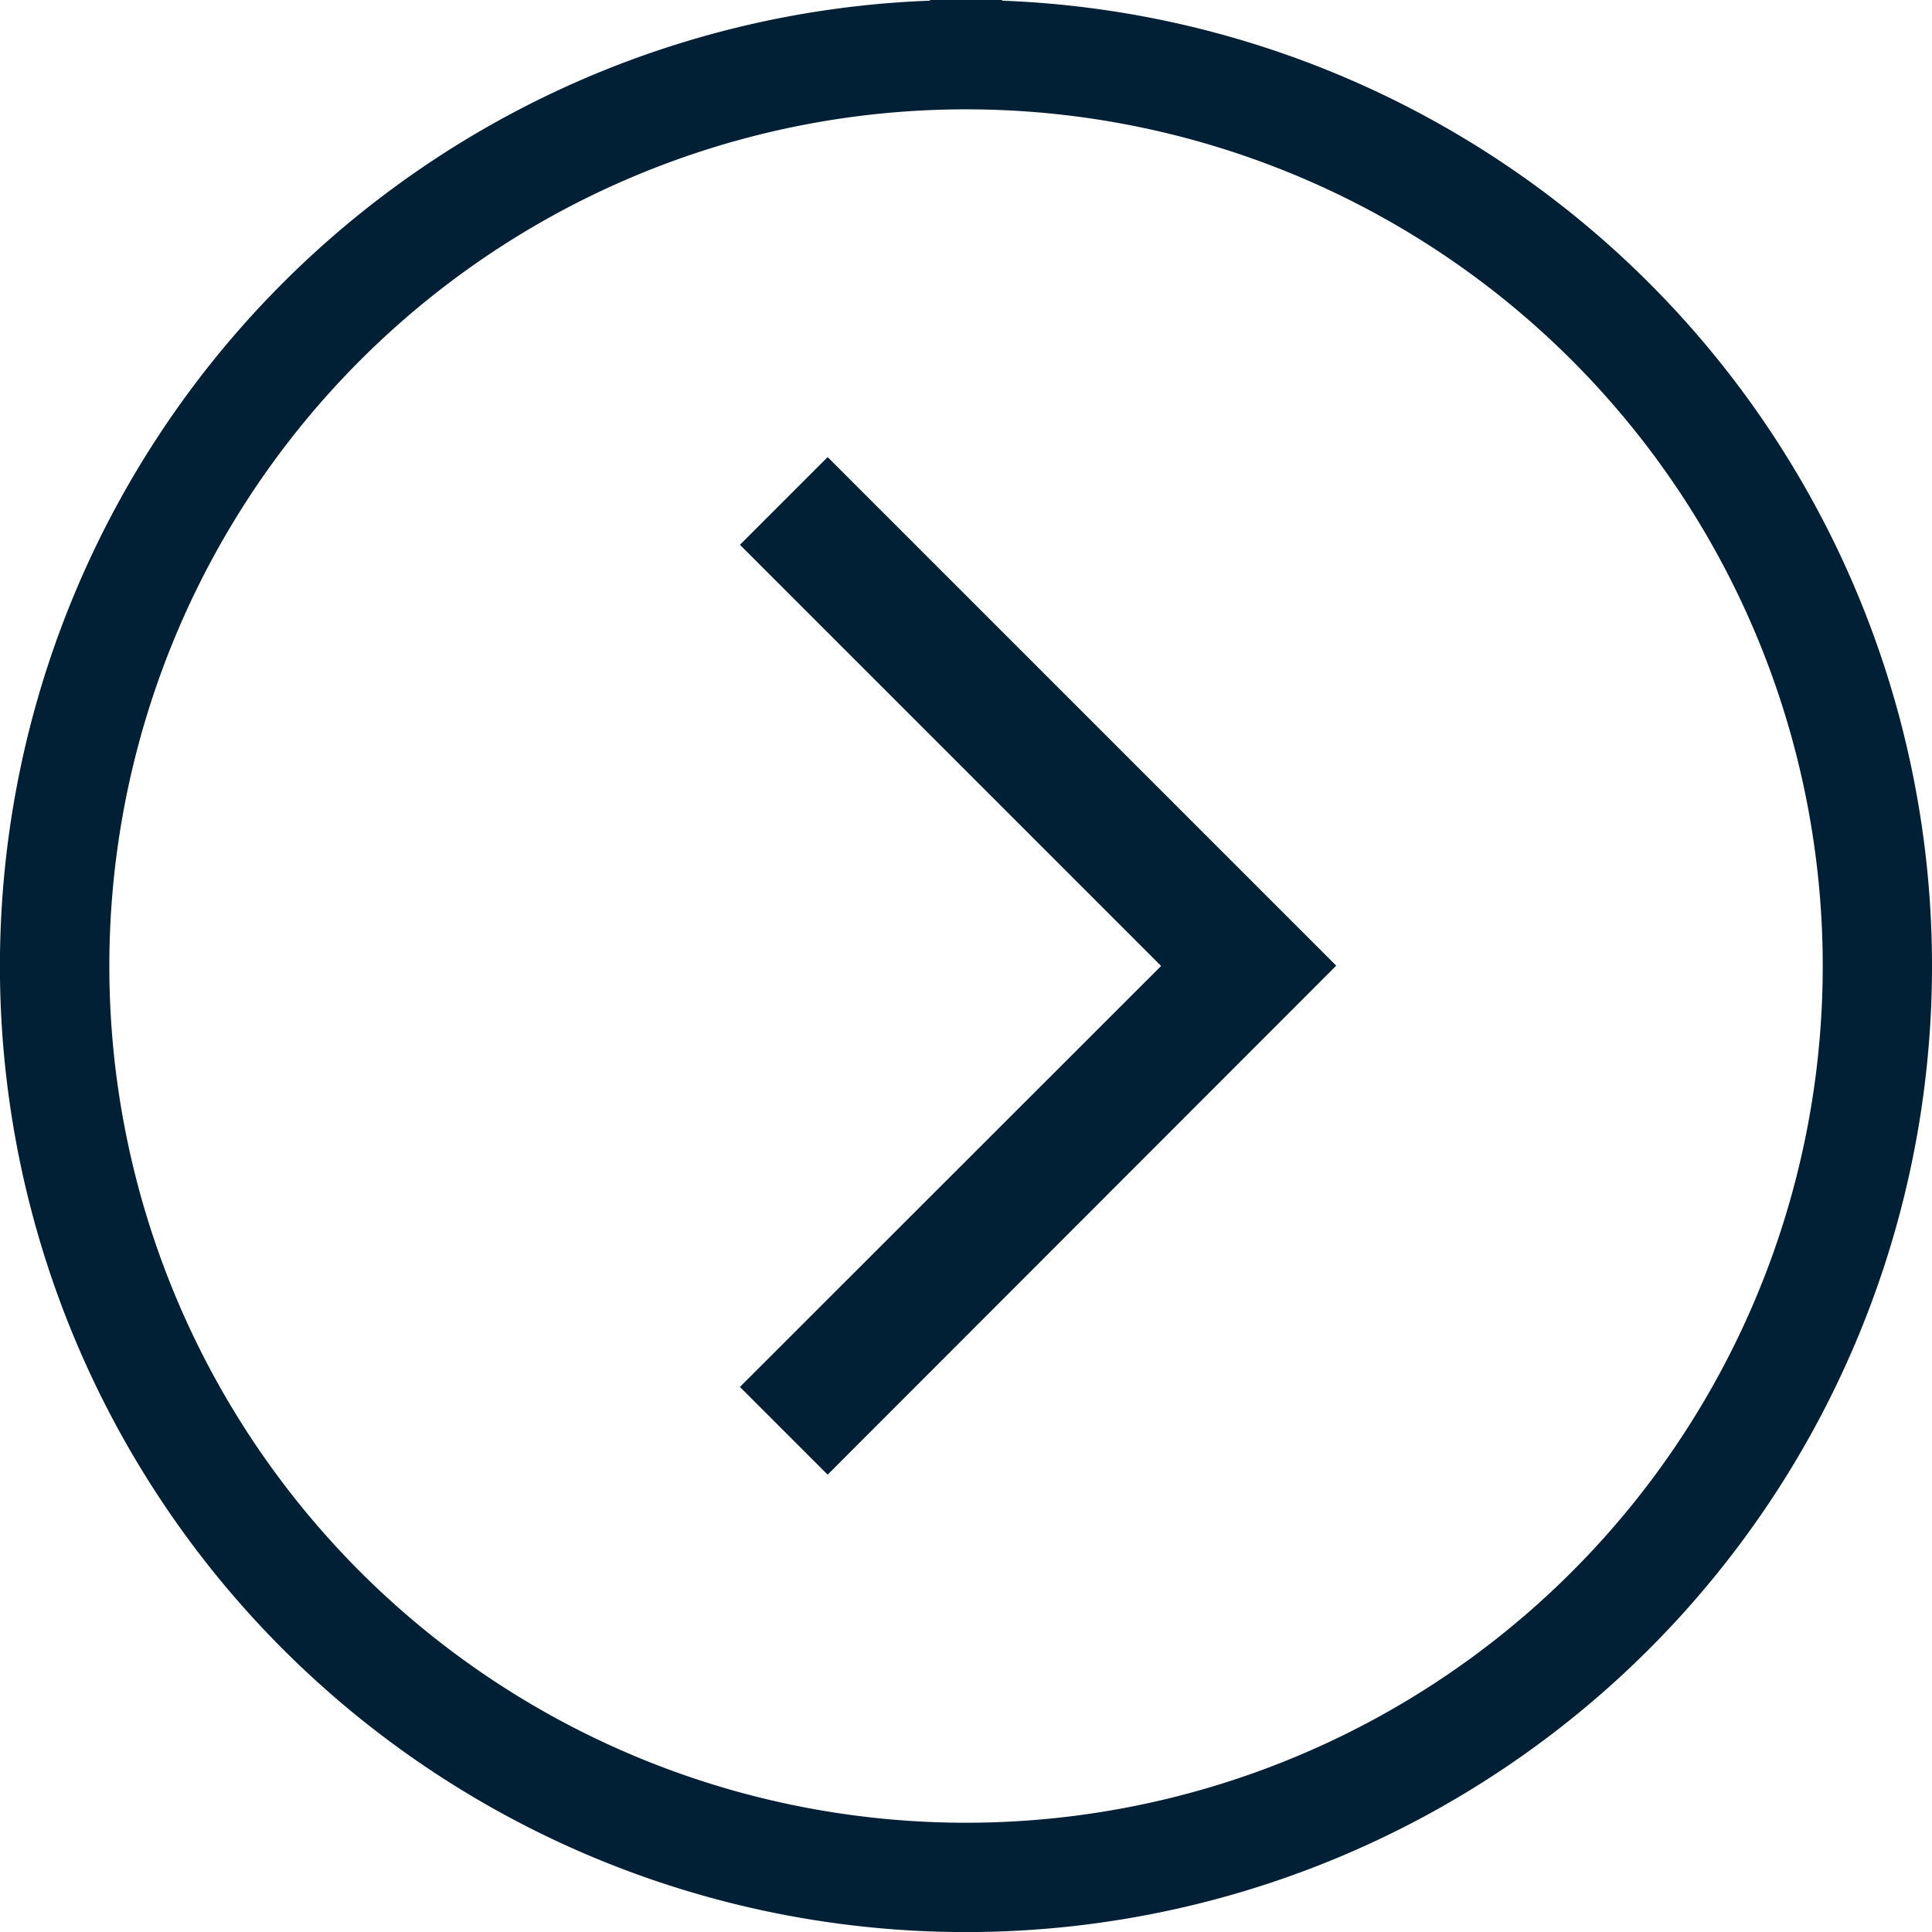
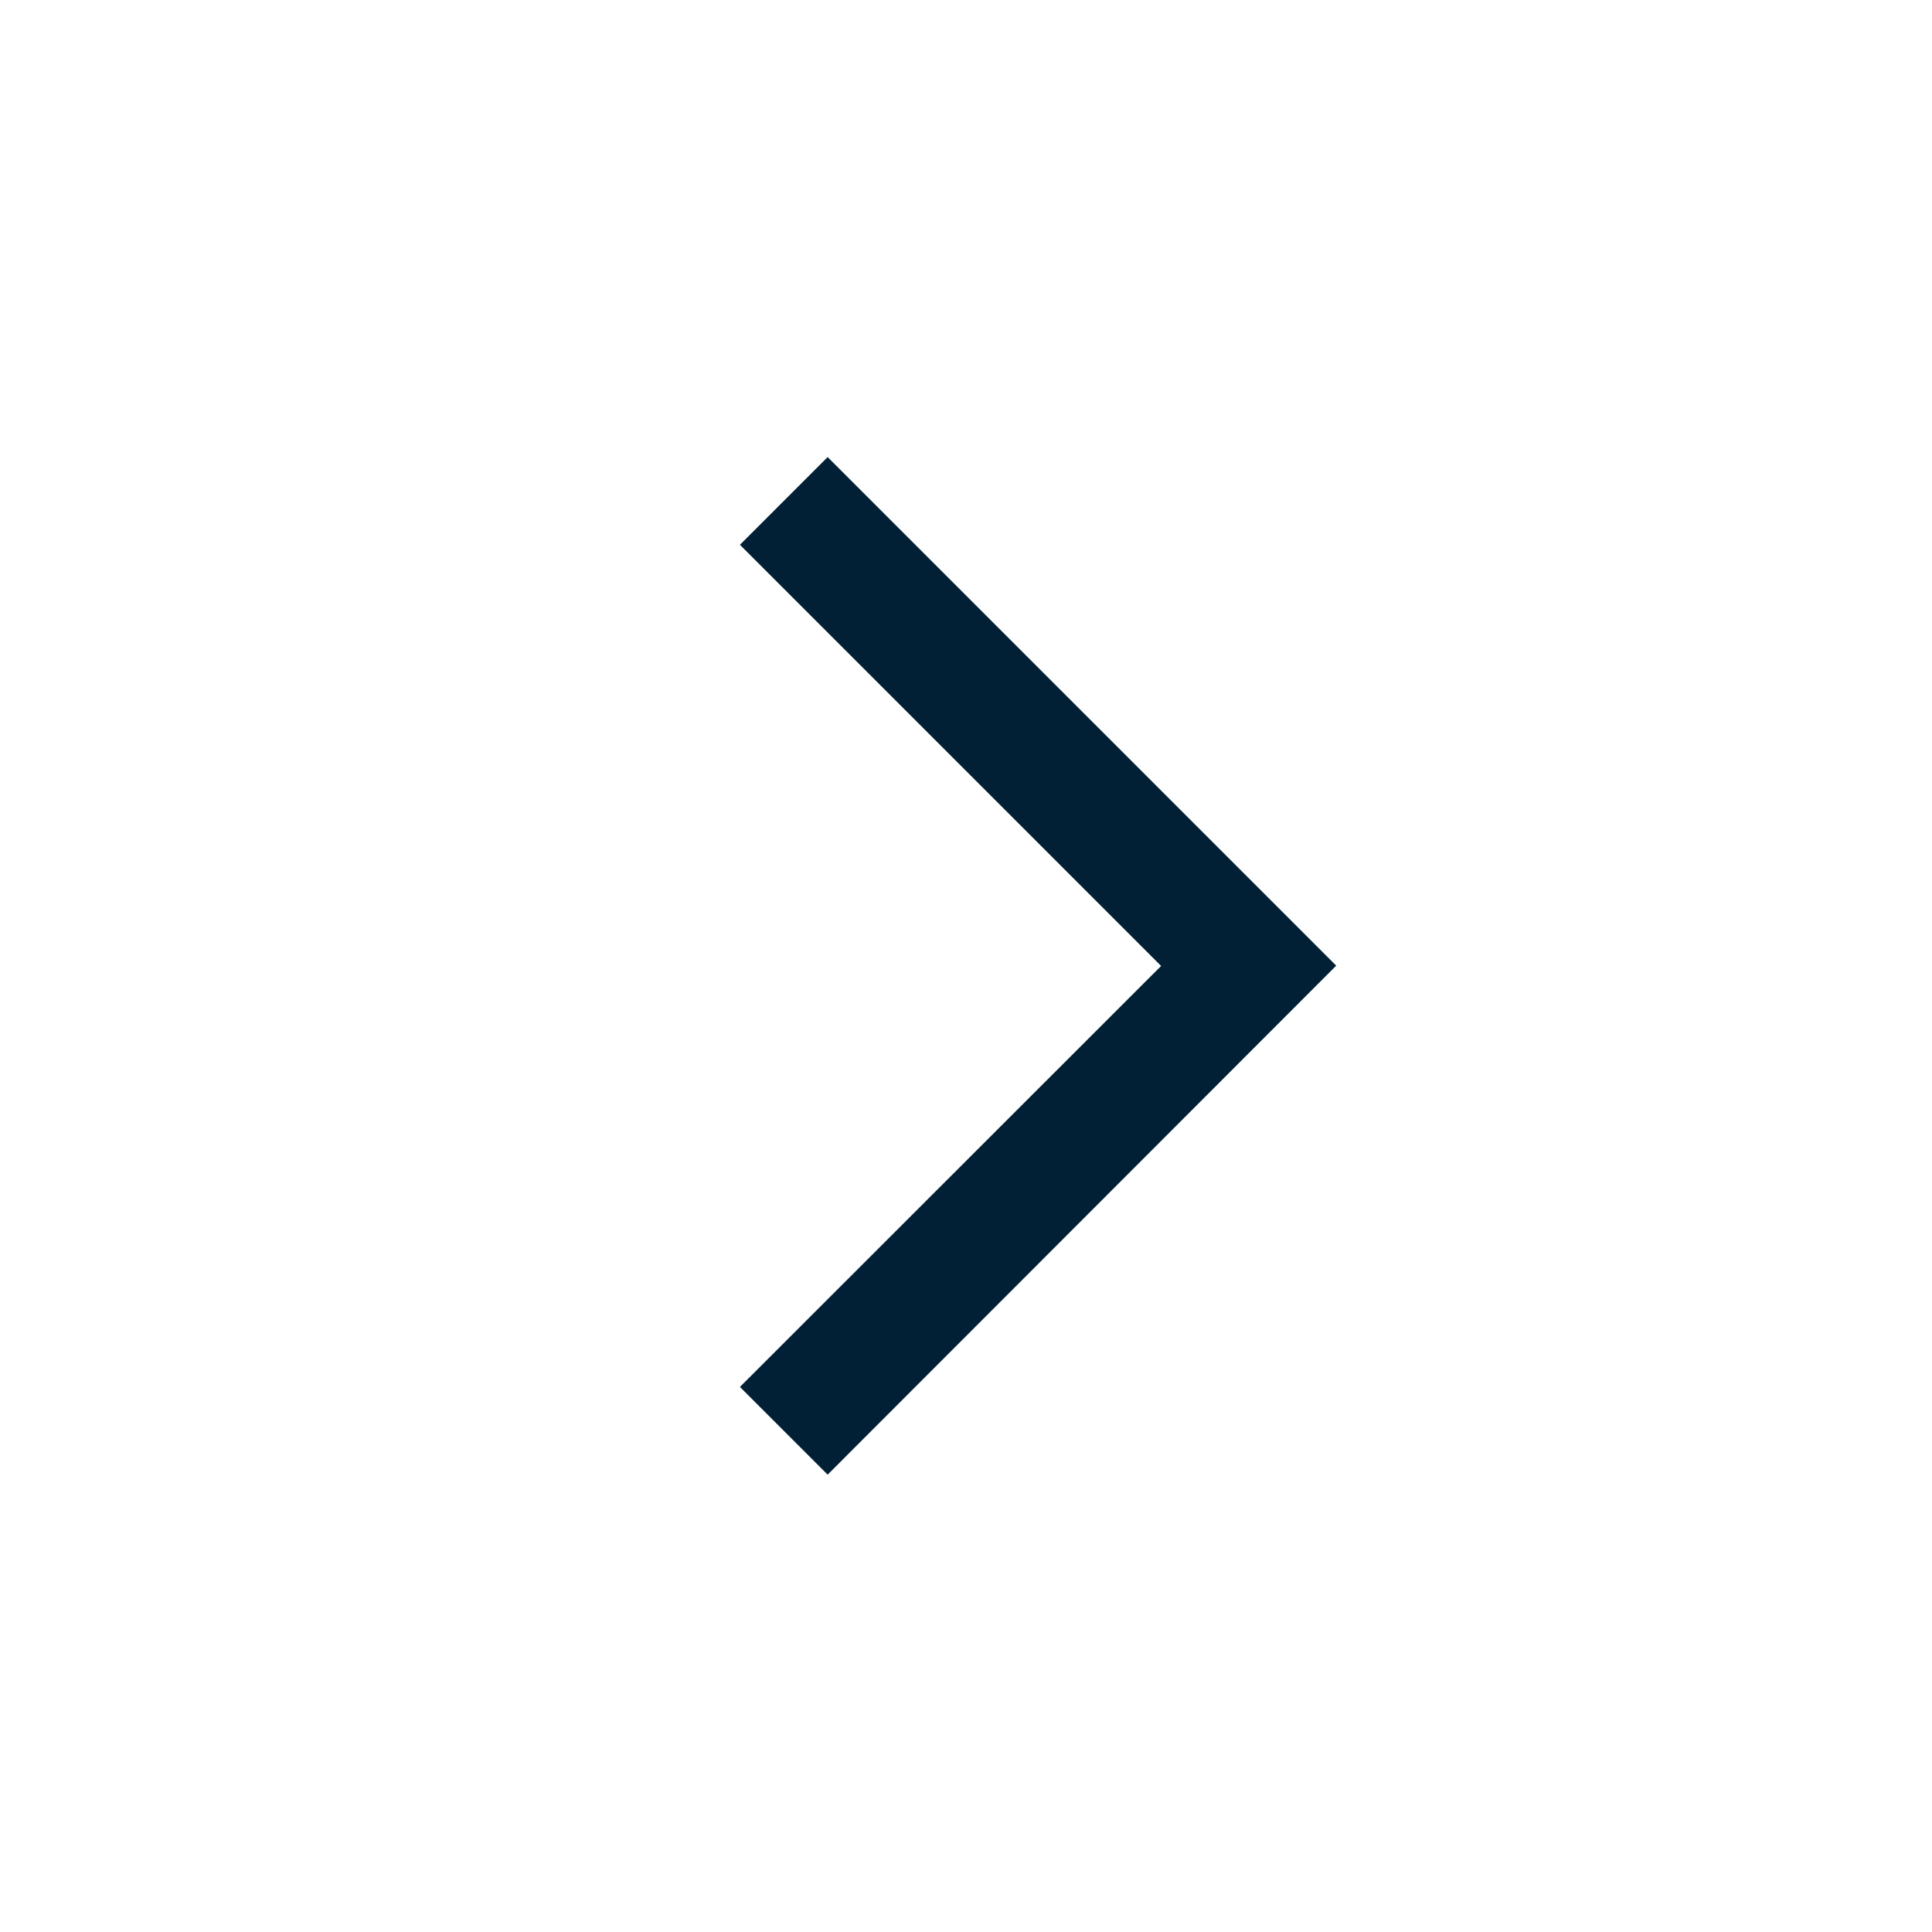
<svg xmlns="http://www.w3.org/2000/svg" width="26.789" height="26.789" viewBox="0 0 26.789 26.789">
  <g id="Group_737" data-name="Group 737" transform="translate(0.5 0.5)">
-     <path id="Path_1173" data-name="Path 1173" d="M12.895.516A12.379,12.379,0,1,1,.516,12.895,12.379,12.379,0,0,1,12.895.516m0-.516A12.895,12.895,0,1,0,25.789,12.895,12.895,12.895,0,0,0,12.895,0Z" fill="#012035" stroke="#012035" stroke-width="1" />
    <path id="Path_1174" data-name="Path 1174" d="M37.22,38.086l-.509-.509,5.84-5.837L36.711,25.9l.509-.509,6.345,6.345Z" transform="translate(-26.244 -18.846)" fill="#012035" stroke="#012035" stroke-width="1" />
  </g>
</svg>